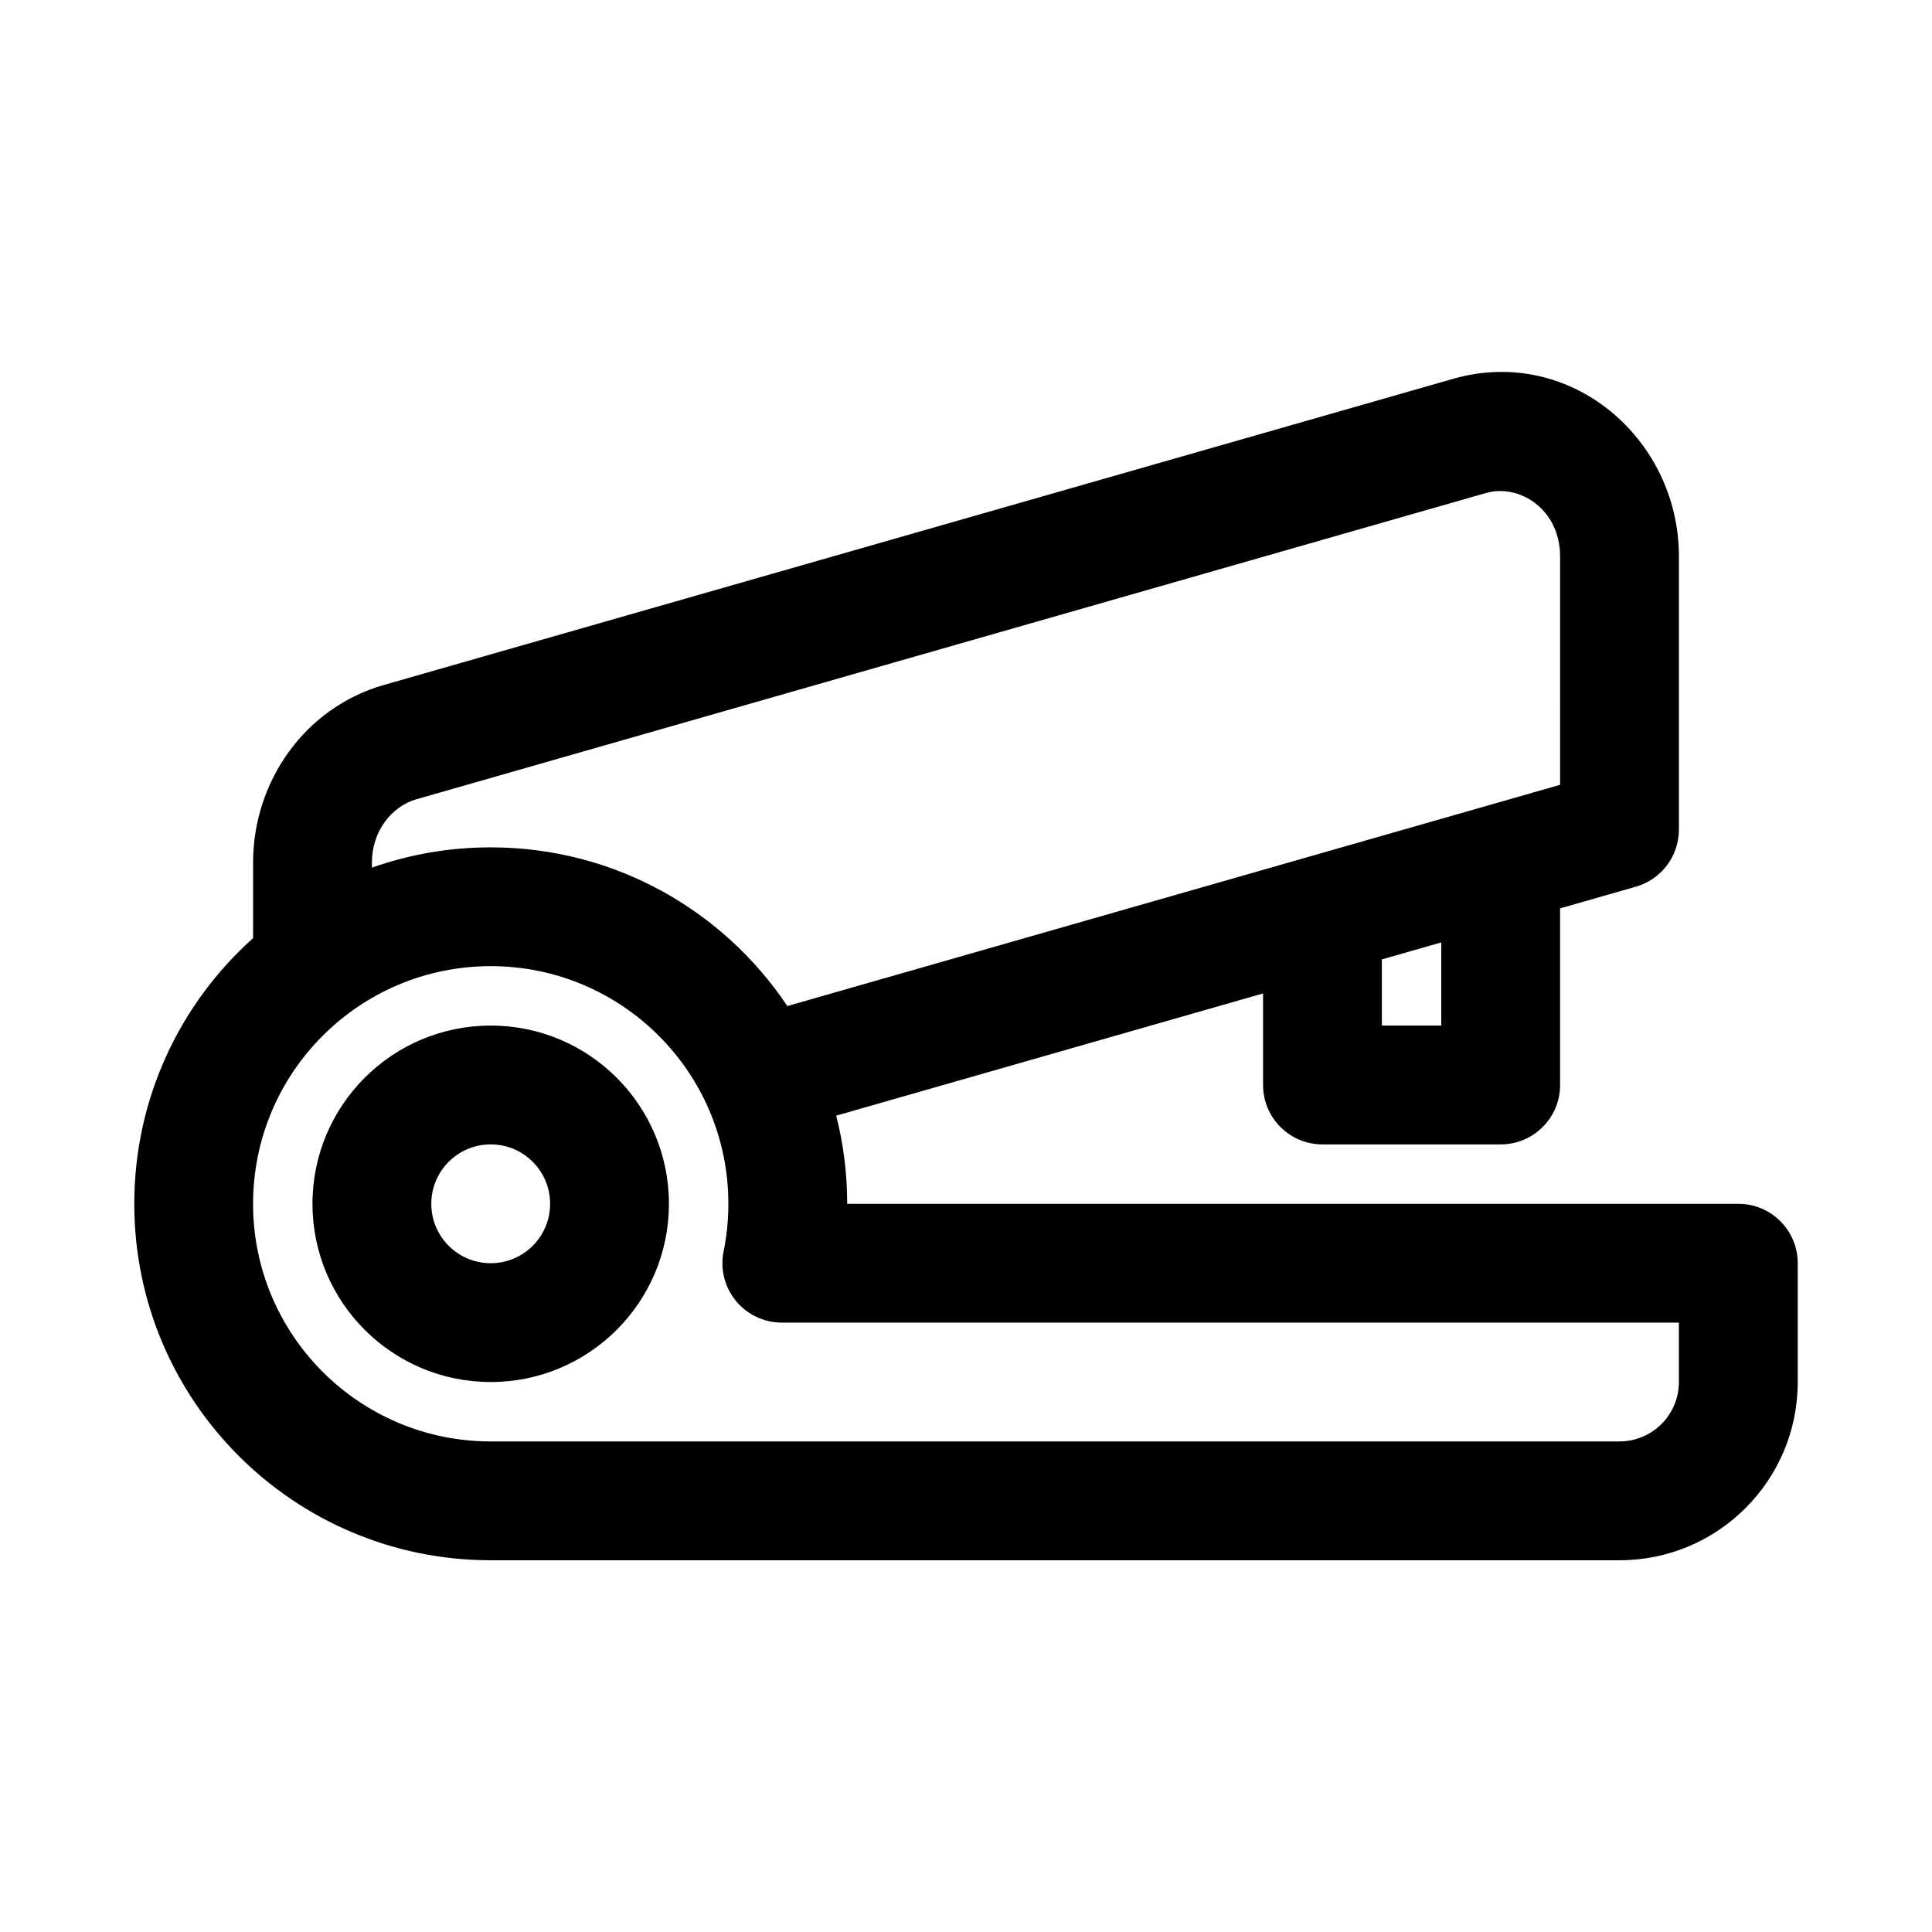
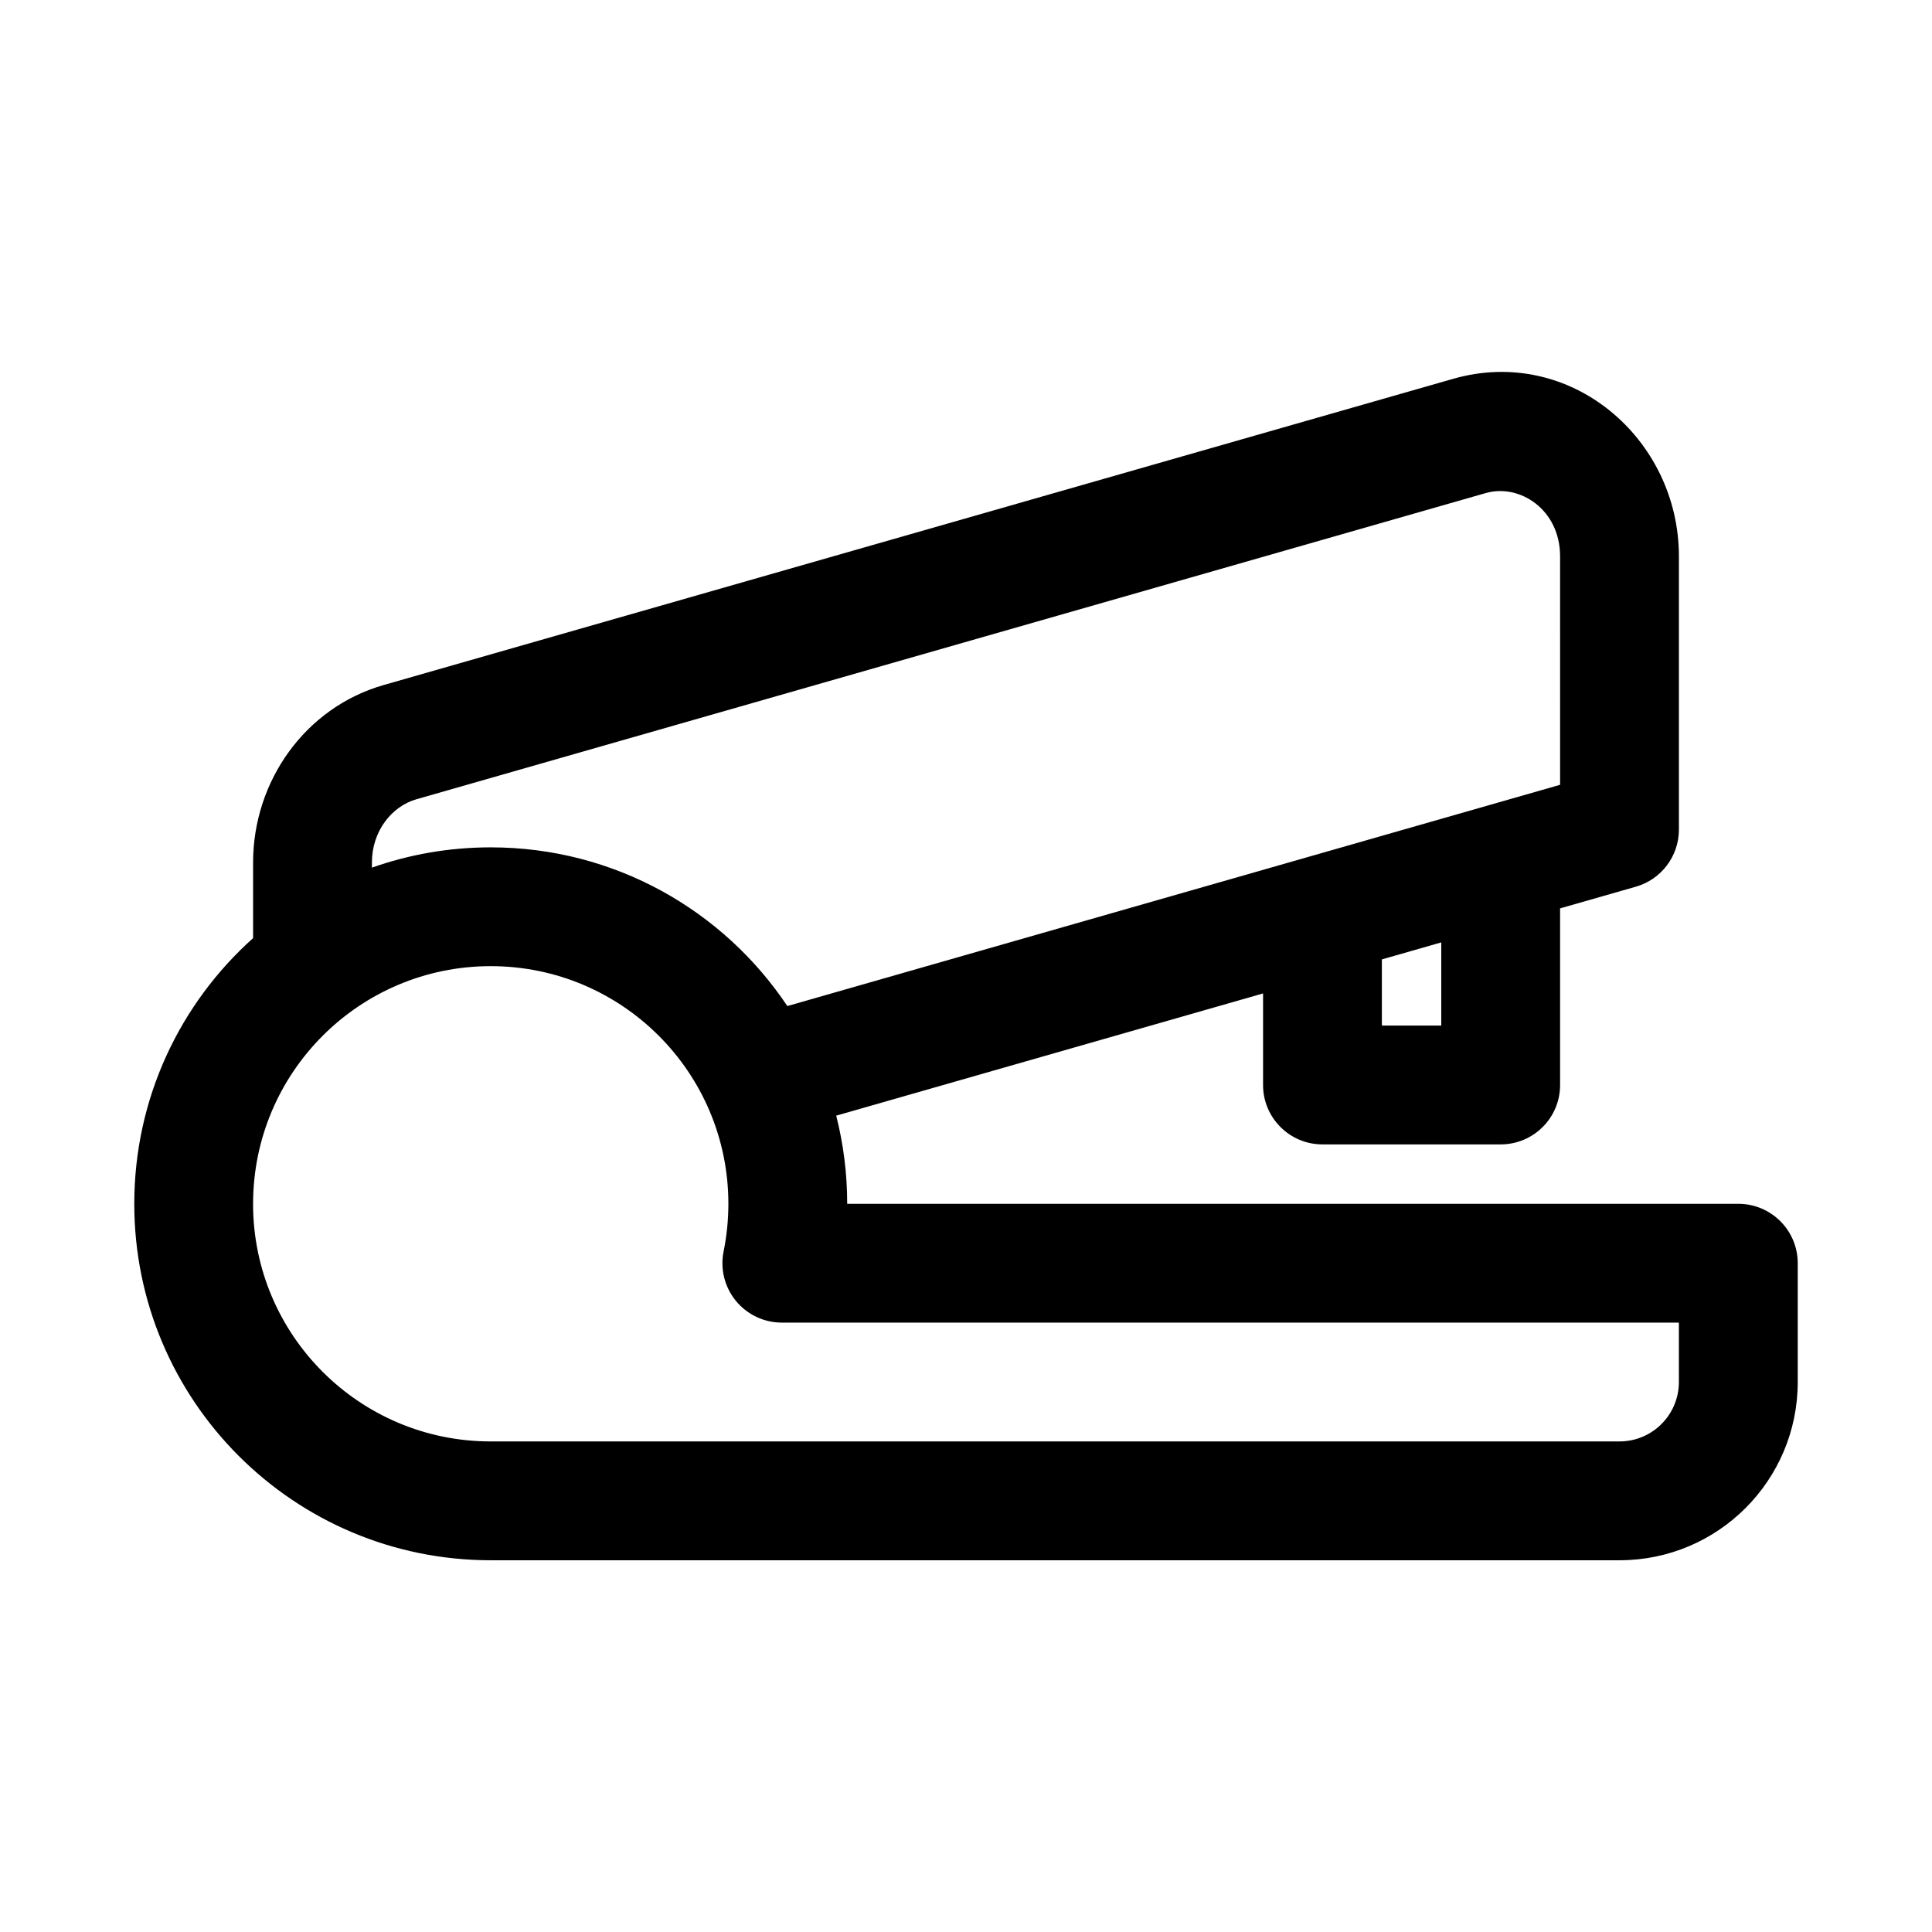
<svg xmlns="http://www.w3.org/2000/svg" fill="#000000" width="800px" height="800px" version="1.1" viewBox="144 144 512 512">
  <g fill-rule="evenodd">
-     <path d="m226.81 463.02c0-26.086 21.148-47.234 47.234-47.234s47.23 21.148 47.23 47.234c0 26.086-21.145 47.23-47.23 47.23s-47.234-21.145-47.234-47.23zm47.234-15.746c-8.695 0-15.746 7.051-15.746 15.746 0 8.695 7.051 15.742 15.746 15.742s15.742-7.047 15.742-15.742c0-8.695-7.047-15.746-15.742-15.746z" />
    <path d="m557.44 384.73 20.078-5.746c6.758-1.934 11.41-8.109 11.41-15.137v-72.422c0-31.207-28.77-55.93-59.852-47.027l-283.39 81.141c-20.879 5.977-34.613 25.547-34.613 47.031v20.043c-19.328 17.297-31.488 42.434-31.488 70.41 0 52.172 42.293 94.465 94.465 94.465h299.14c26.086 0 47.23-21.148 47.23-47.234v-31.488c0-8.695-7.047-15.742-15.742-15.742h-236.16c0-8.062-1.012-15.891-2.914-23.363l113.12-32.387v24.262c0 8.695 7.047 15.742 15.742 15.742h47.234c8.695 0 15.742-7.047 15.742-15.742zm0-93.305c0-12.387-10.715-19.328-19.695-16.758l-283.39 81.145c-6.519 1.863-11.793 8.422-11.793 16.758v1.363c9.848-3.481 20.445-5.375 31.488-5.375 32.781 0 61.664 16.699 78.605 42.059l204.79-58.637zm-31.488 102.32-15.742 4.508v17.531h15.742zm-314.88 69.273c0-34.781 28.195-62.977 62.977-62.977s62.977 28.195 62.977 62.977c0 4.332-0.438 8.547-1.262 12.609-0.938 4.633 0.25 9.438 3.238 13.098 2.992 3.656 7.469 5.781 12.191 5.781h237.73v15.742c0 8.695-7.047 15.746-15.742 15.746h-299.14c-34.781 0-62.977-28.195-62.977-62.977z" />
  </g>
</svg>